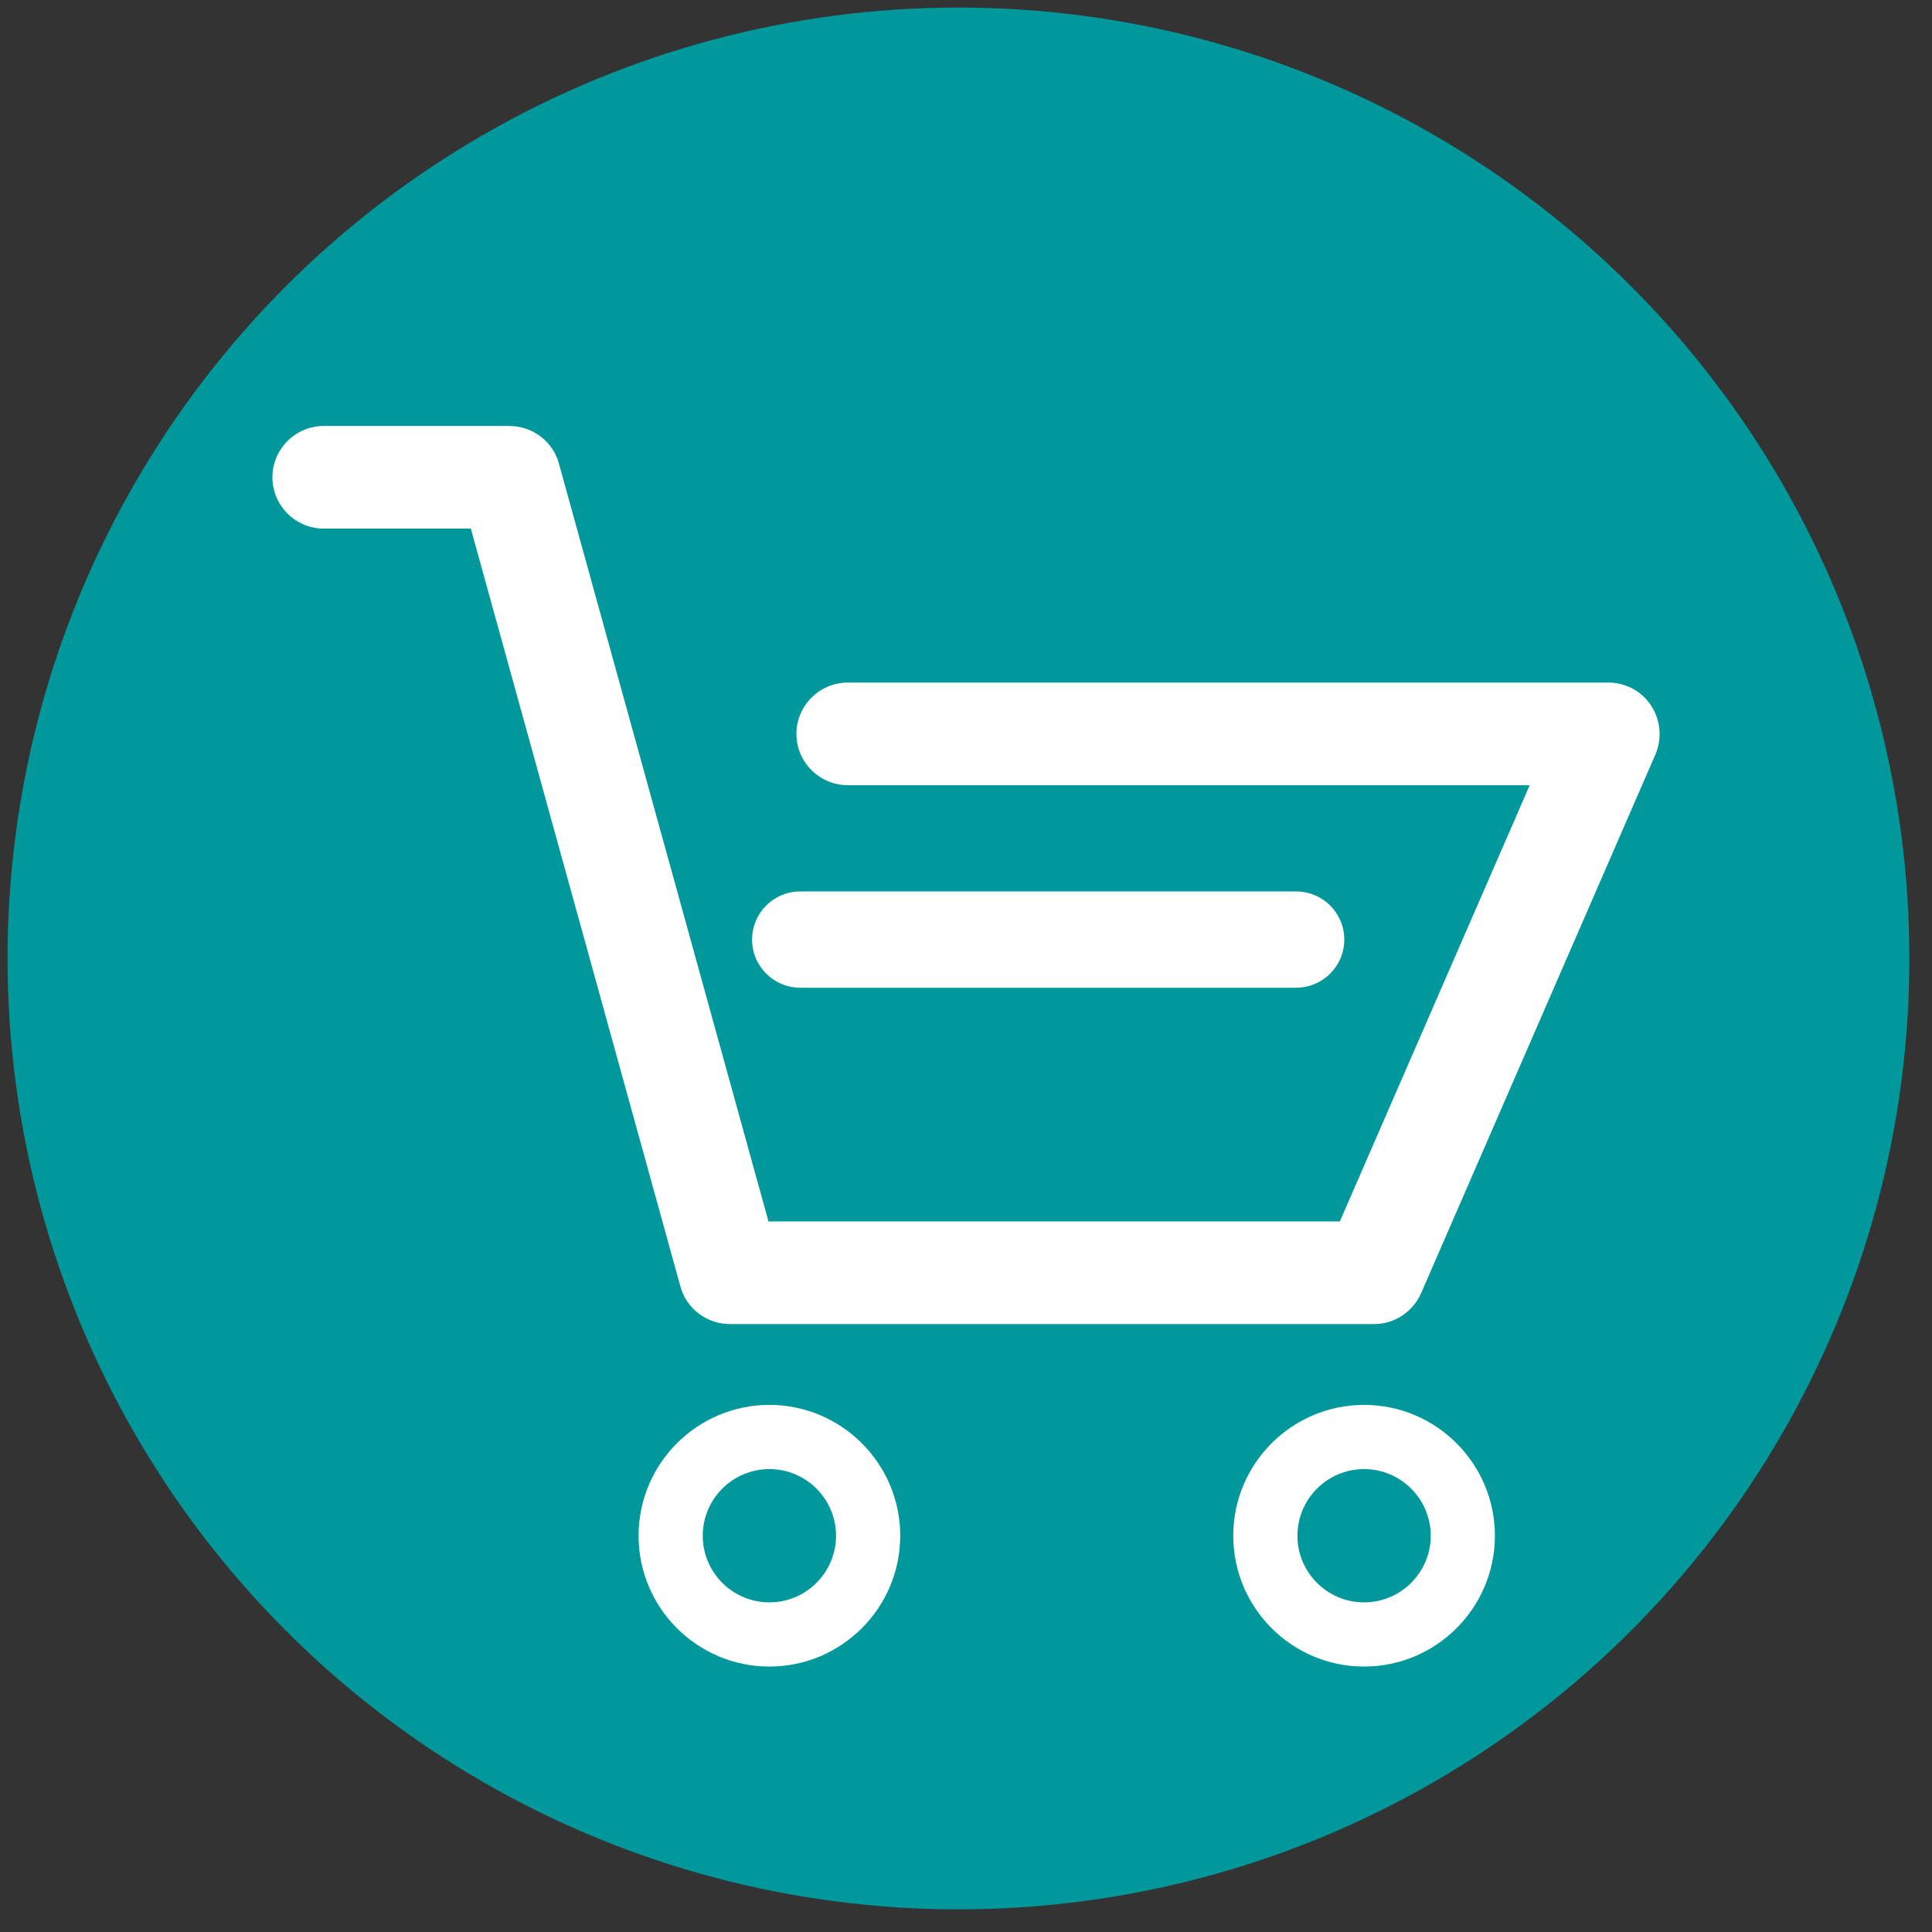
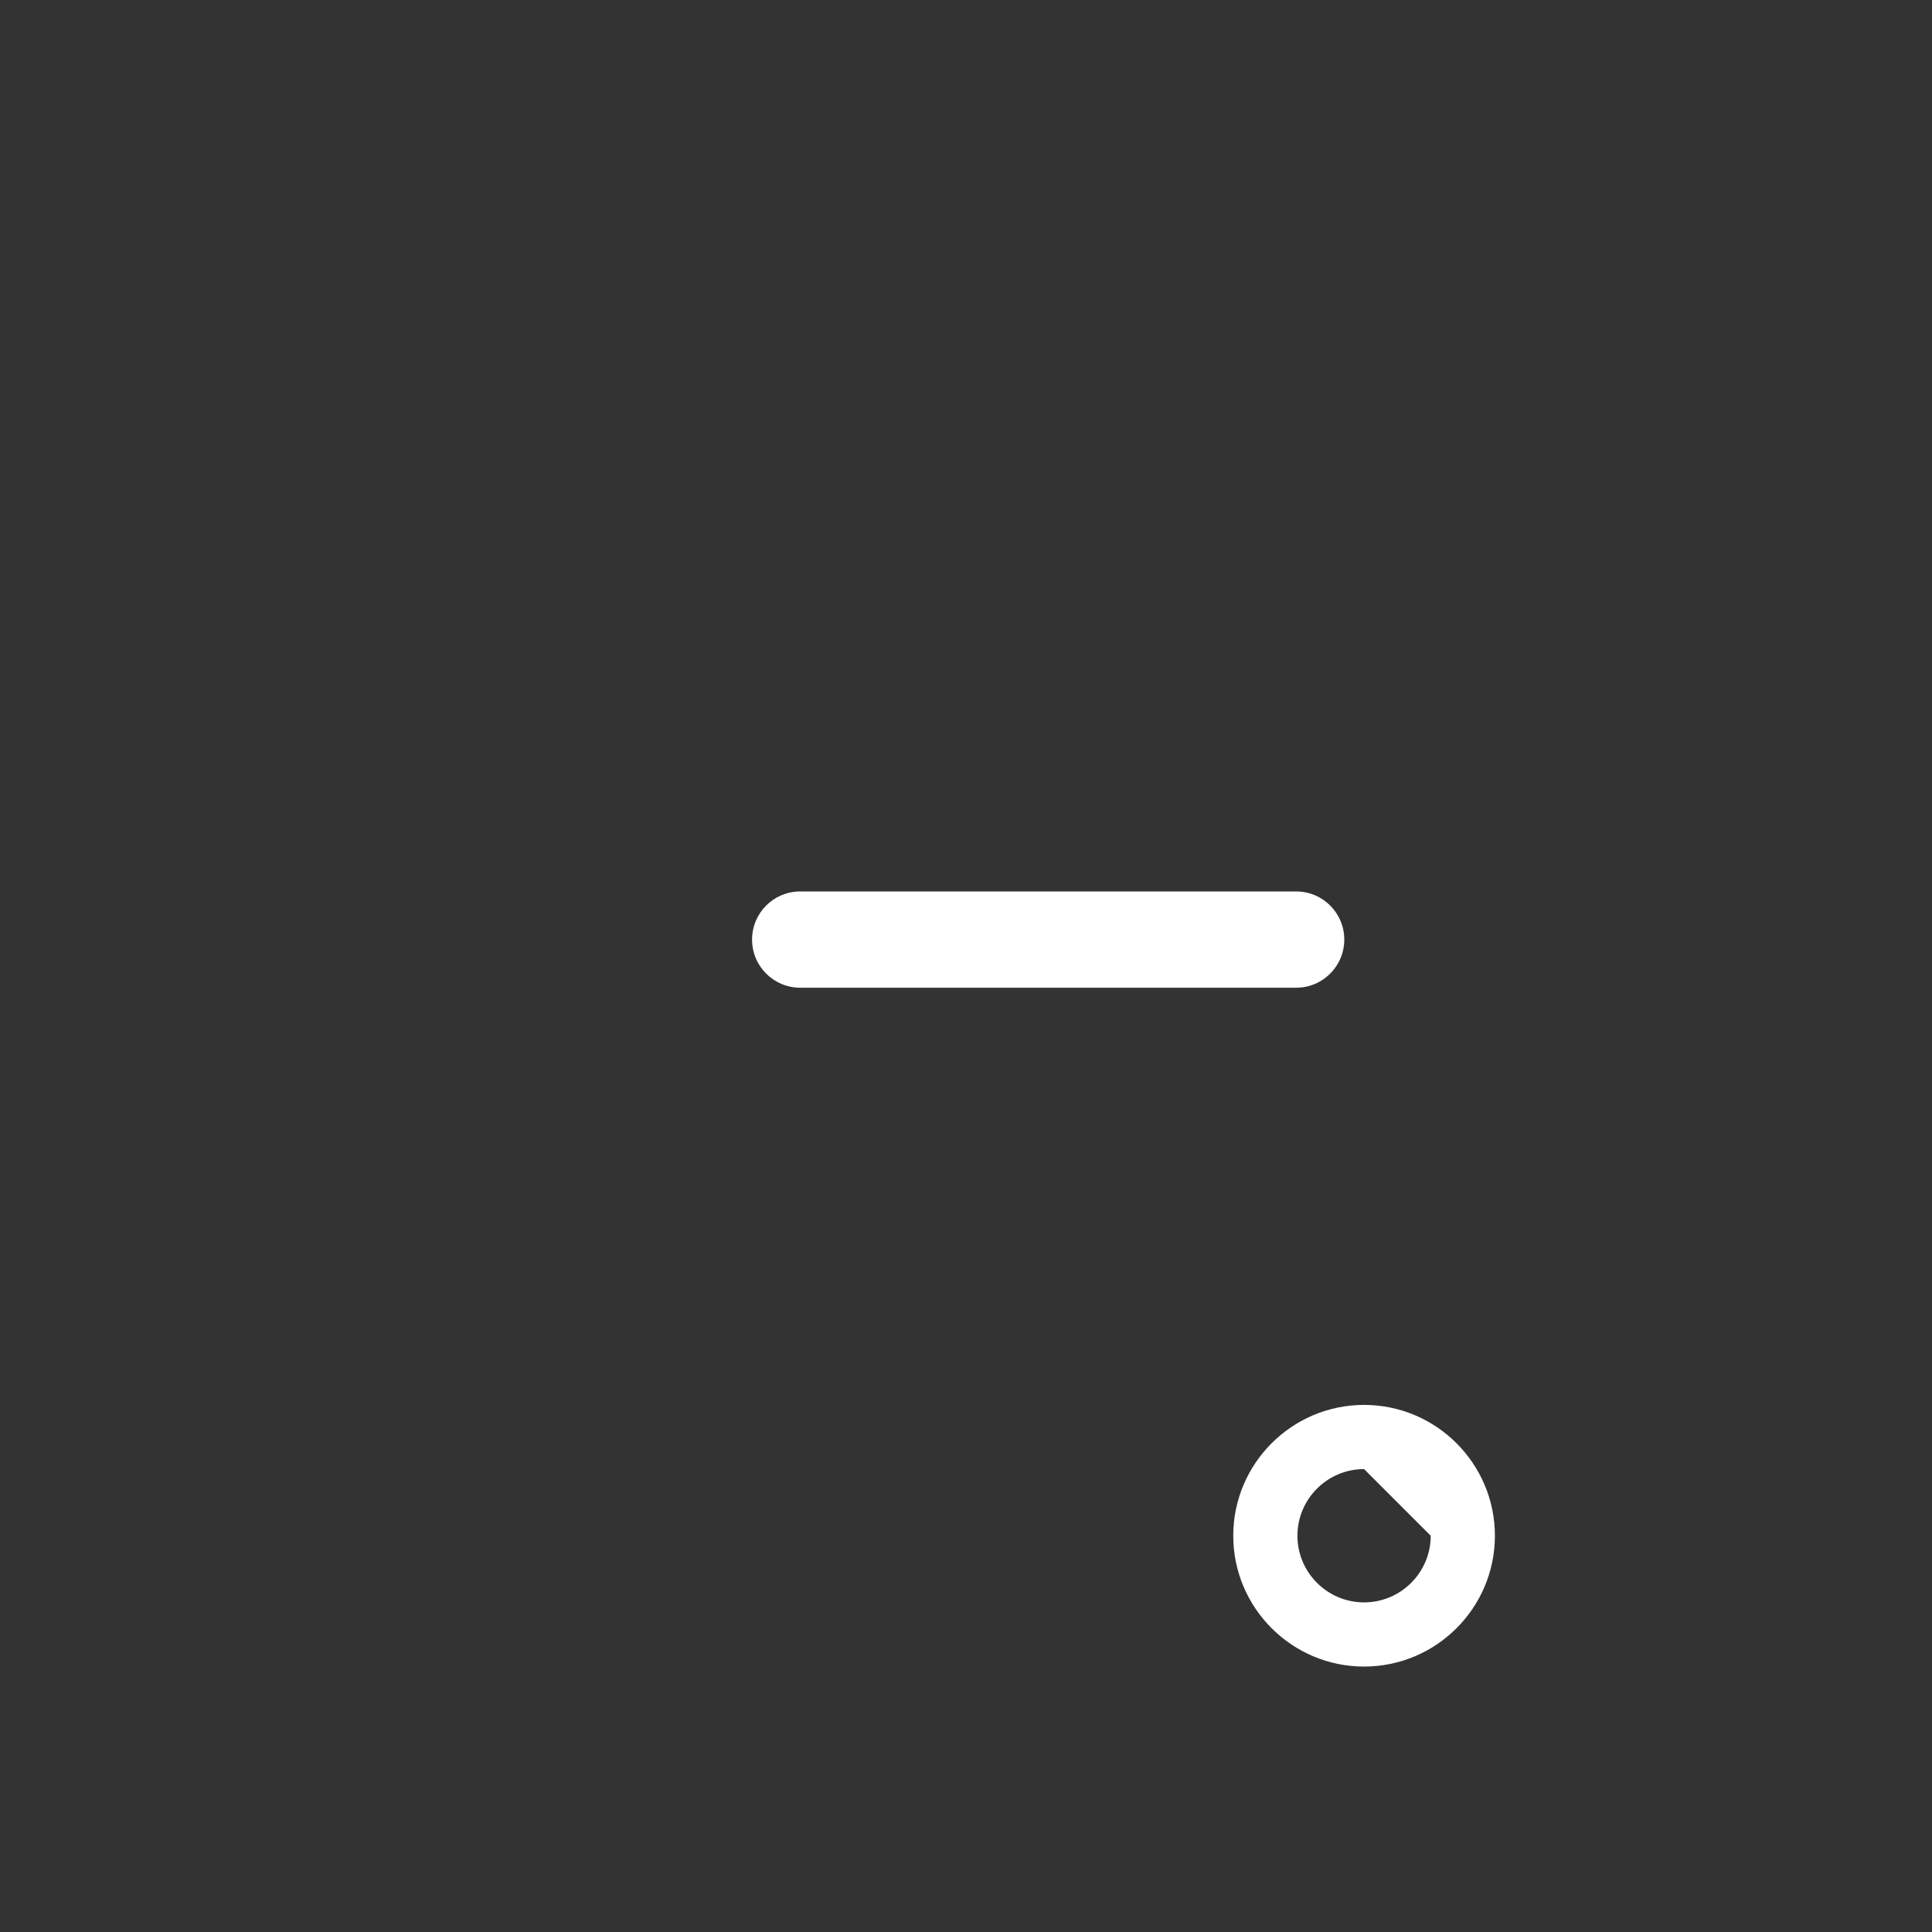
<svg xmlns="http://www.w3.org/2000/svg" version="1.1" x="0px" y="0px" viewBox="-49 141 512 512" style="enable-background:new -49 141 512 512;" xml:space="preserve">
  <rect x="-49" y="141" width="512" height="512" fill="#333333" stroke="none" />
  <g id="Ebene_2">
-     <circle style="fill:#00989B;" cx="205" cy="395" r="252" />
-   </g>
+     </g>
  <g id="Layer_1">
    <g>
-       <path style="fill:#FFFFFF;" d="M36.791,281.09h38.984l55.535,200.828c1.586,5.894,7.024,9.972,13.145,9.972h170.679    c5.442,0,10.2-3.171,12.469-8.16l62.106-142.801c1.812-4.304,1.359-9.066-1.133-12.918c-2.496-3.855-6.801-6.121-11.336-6.121    H175.654c-7.477,0-13.598,6.121-13.598,13.602c0,7.477,6.121,13.598,13.598,13.598h180.734l-50.32,115.601H154.654L99.123,263.863    c-1.586-5.894-7.028-9.973-13.145-9.973H36.791c-7.481,0-13.602,6.121-13.602,13.602C23.189,274.969,29.31,281.09,36.791,281.09    L36.791,281.09z M36.791,281.09" />
-     </g>
-     <path style="fill:#FFFFFF;" d="M154.897,582.656c-19.117,0-34.67-15.553-34.67-34.67s15.553-34.67,34.67-34.67   s34.67,15.553,34.67,34.67S174.014,582.656,154.897,582.656z M154.897,530.324c-9.739,0-17.662,7.923-17.662,17.662   s7.923,17.662,17.662,17.662s17.662-7.923,17.662-17.662S164.635,530.324,154.897,530.324z" />
-     <polygon style="fill:none;stroke:#FFFFFF;stroke-width:17.008;stroke-miterlimit:10;" points="252,682 252,682 252,682 252,682     " />
-     <path style="fill:#FFFFFF;" d="M312.494,582.656c-19.117,0-34.67-15.553-34.67-34.67s15.553-34.67,34.67-34.67   s34.67,15.553,34.67,34.67S331.611,582.656,312.494,582.656z M312.494,530.324c-9.739,0-17.662,7.923-17.662,17.662   s7.923,17.662,17.662,17.662s17.662-7.923,17.662-17.662S322.233,530.324,312.494,530.324z" />
+       </g>
+     <path style="fill:#FFFFFF;" d="M312.494,582.656c-19.117,0-34.67-15.553-34.67-34.67s15.553-34.67,34.67-34.67   s34.67,15.553,34.67,34.67S331.611,582.656,312.494,582.656z M312.494,530.324c-9.739,0-17.662,7.923-17.662,17.662   s7.923,17.662,17.662,17.662s17.662-7.923,17.662-17.662z" />
    <path style="fill:#FFFFFF;" d="M294.494,402.756H163.063c-7.045,0-12.756-5.711-12.756-12.756s5.711-12.756,12.756-12.756h131.431   c7.045,0,12.756,5.711,12.756,12.756S301.539,402.756,294.494,402.756z" />
  </g>
</svg>